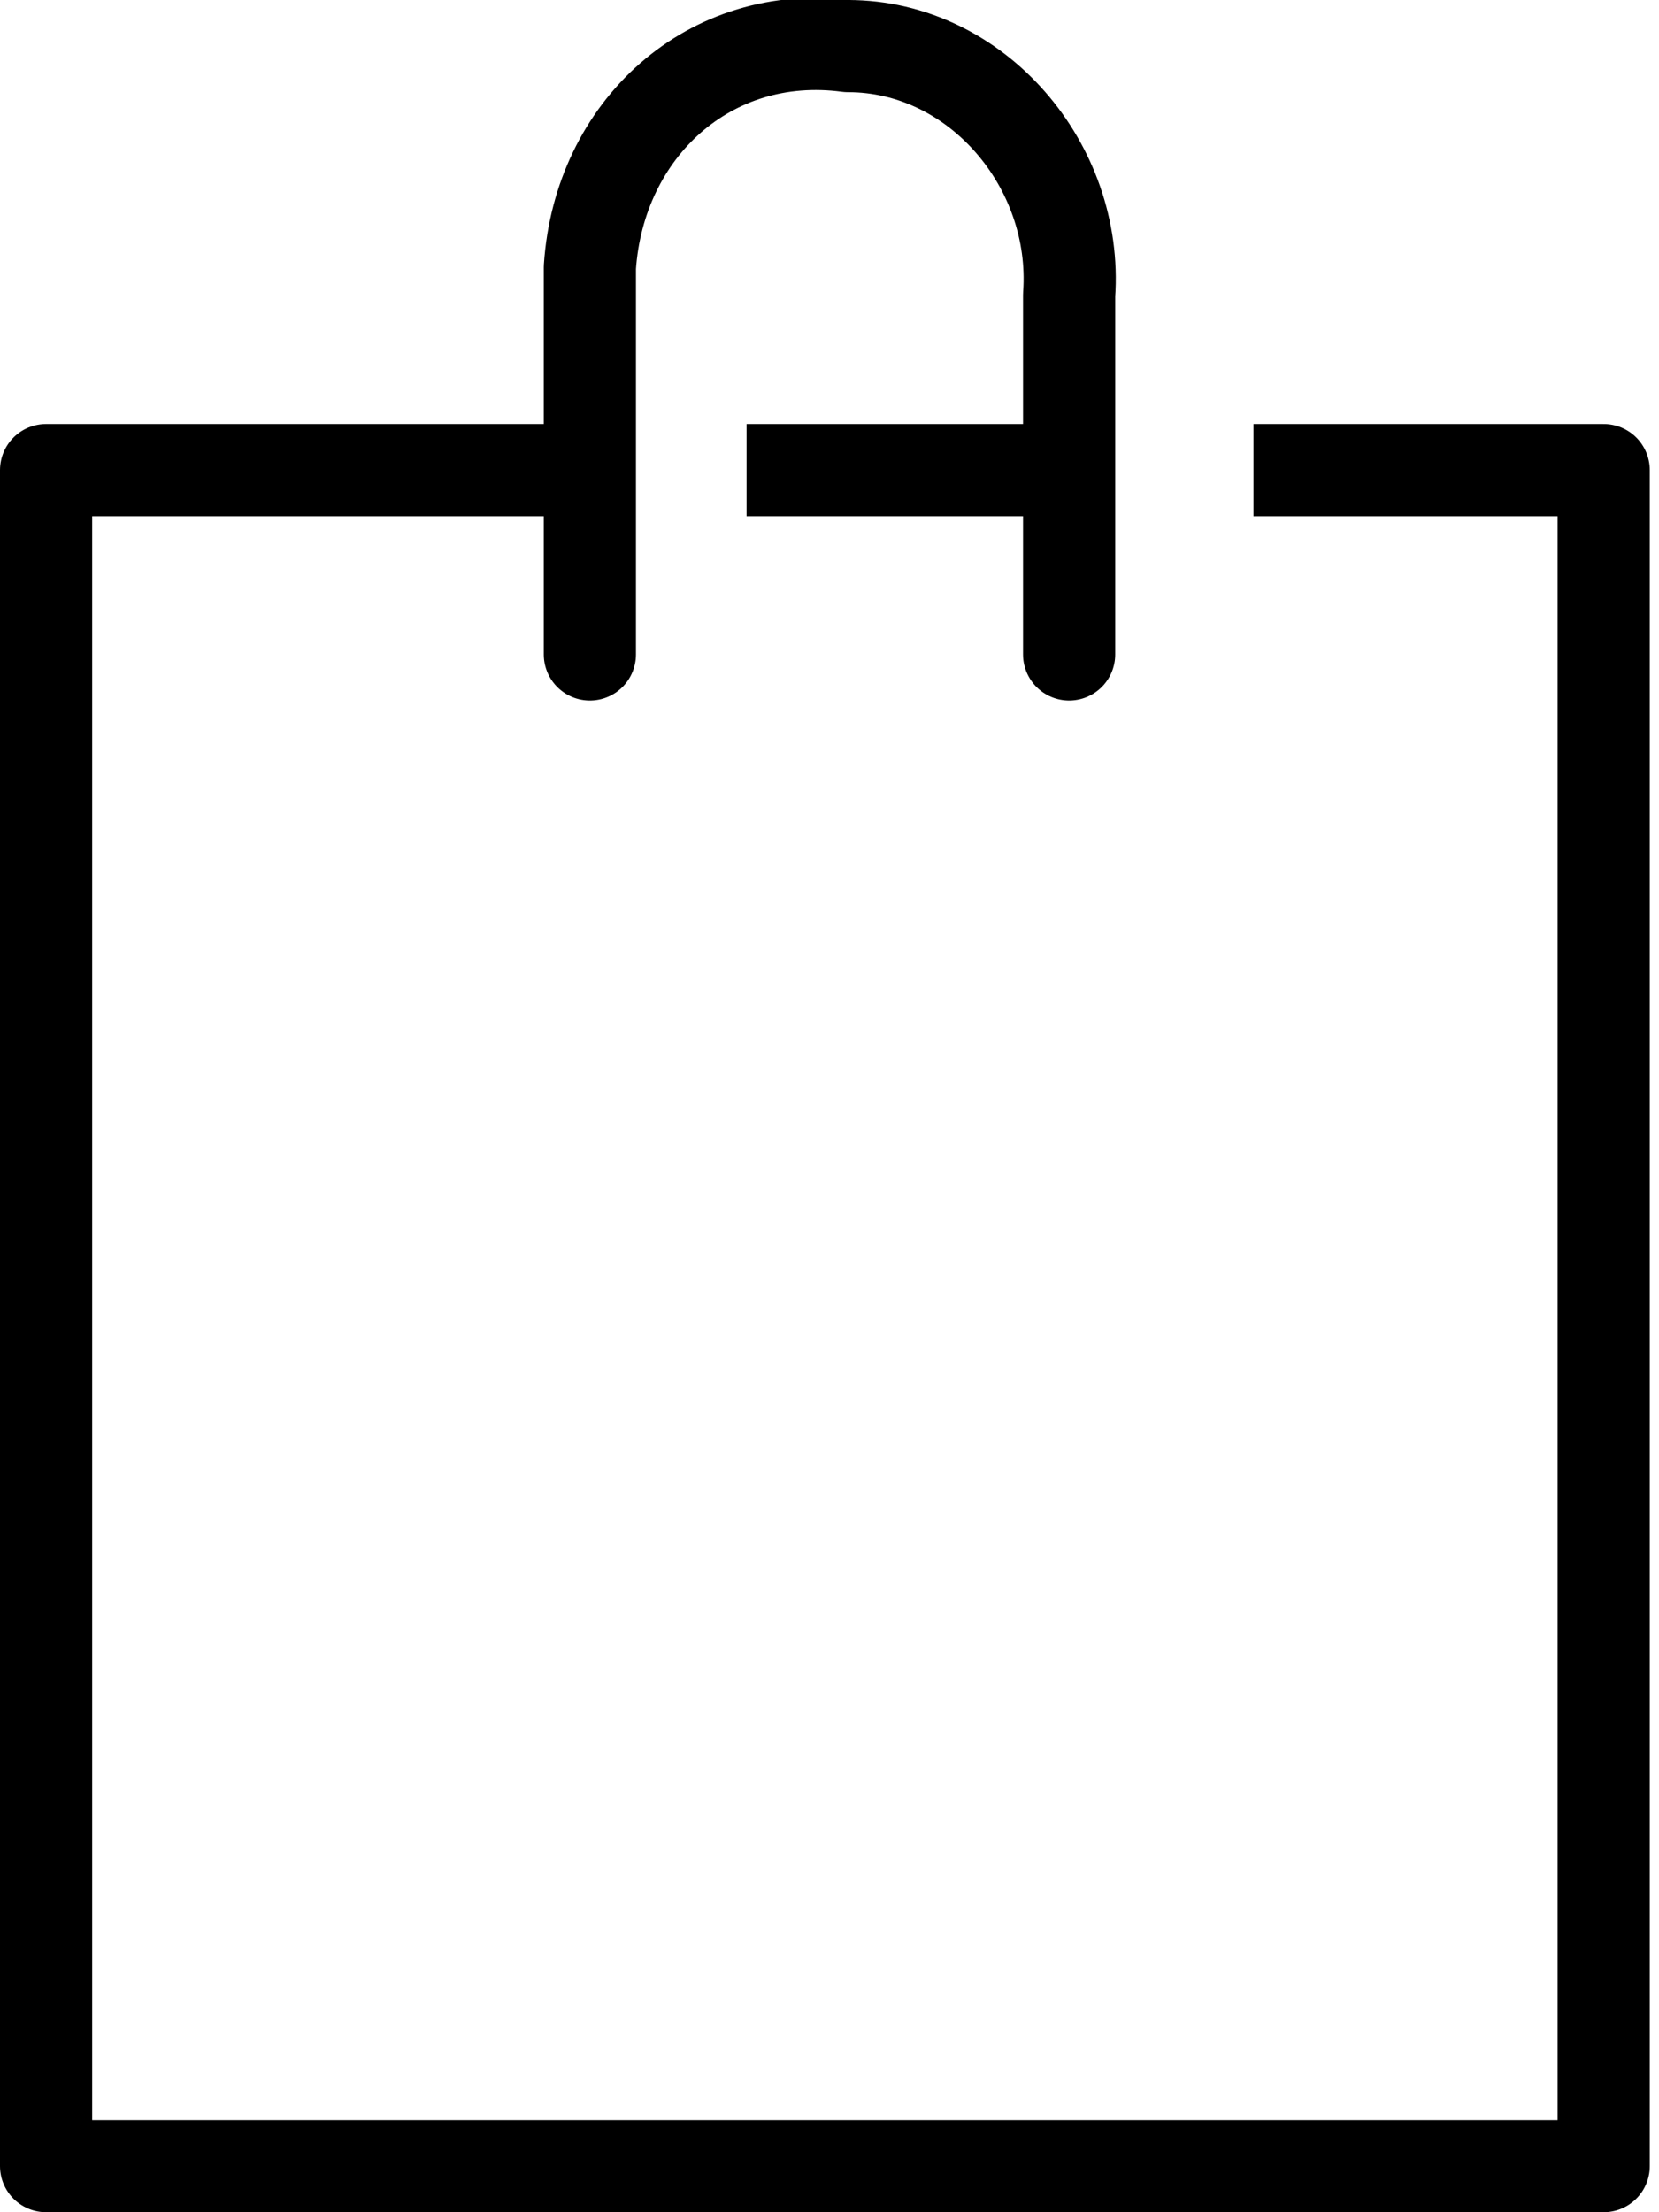
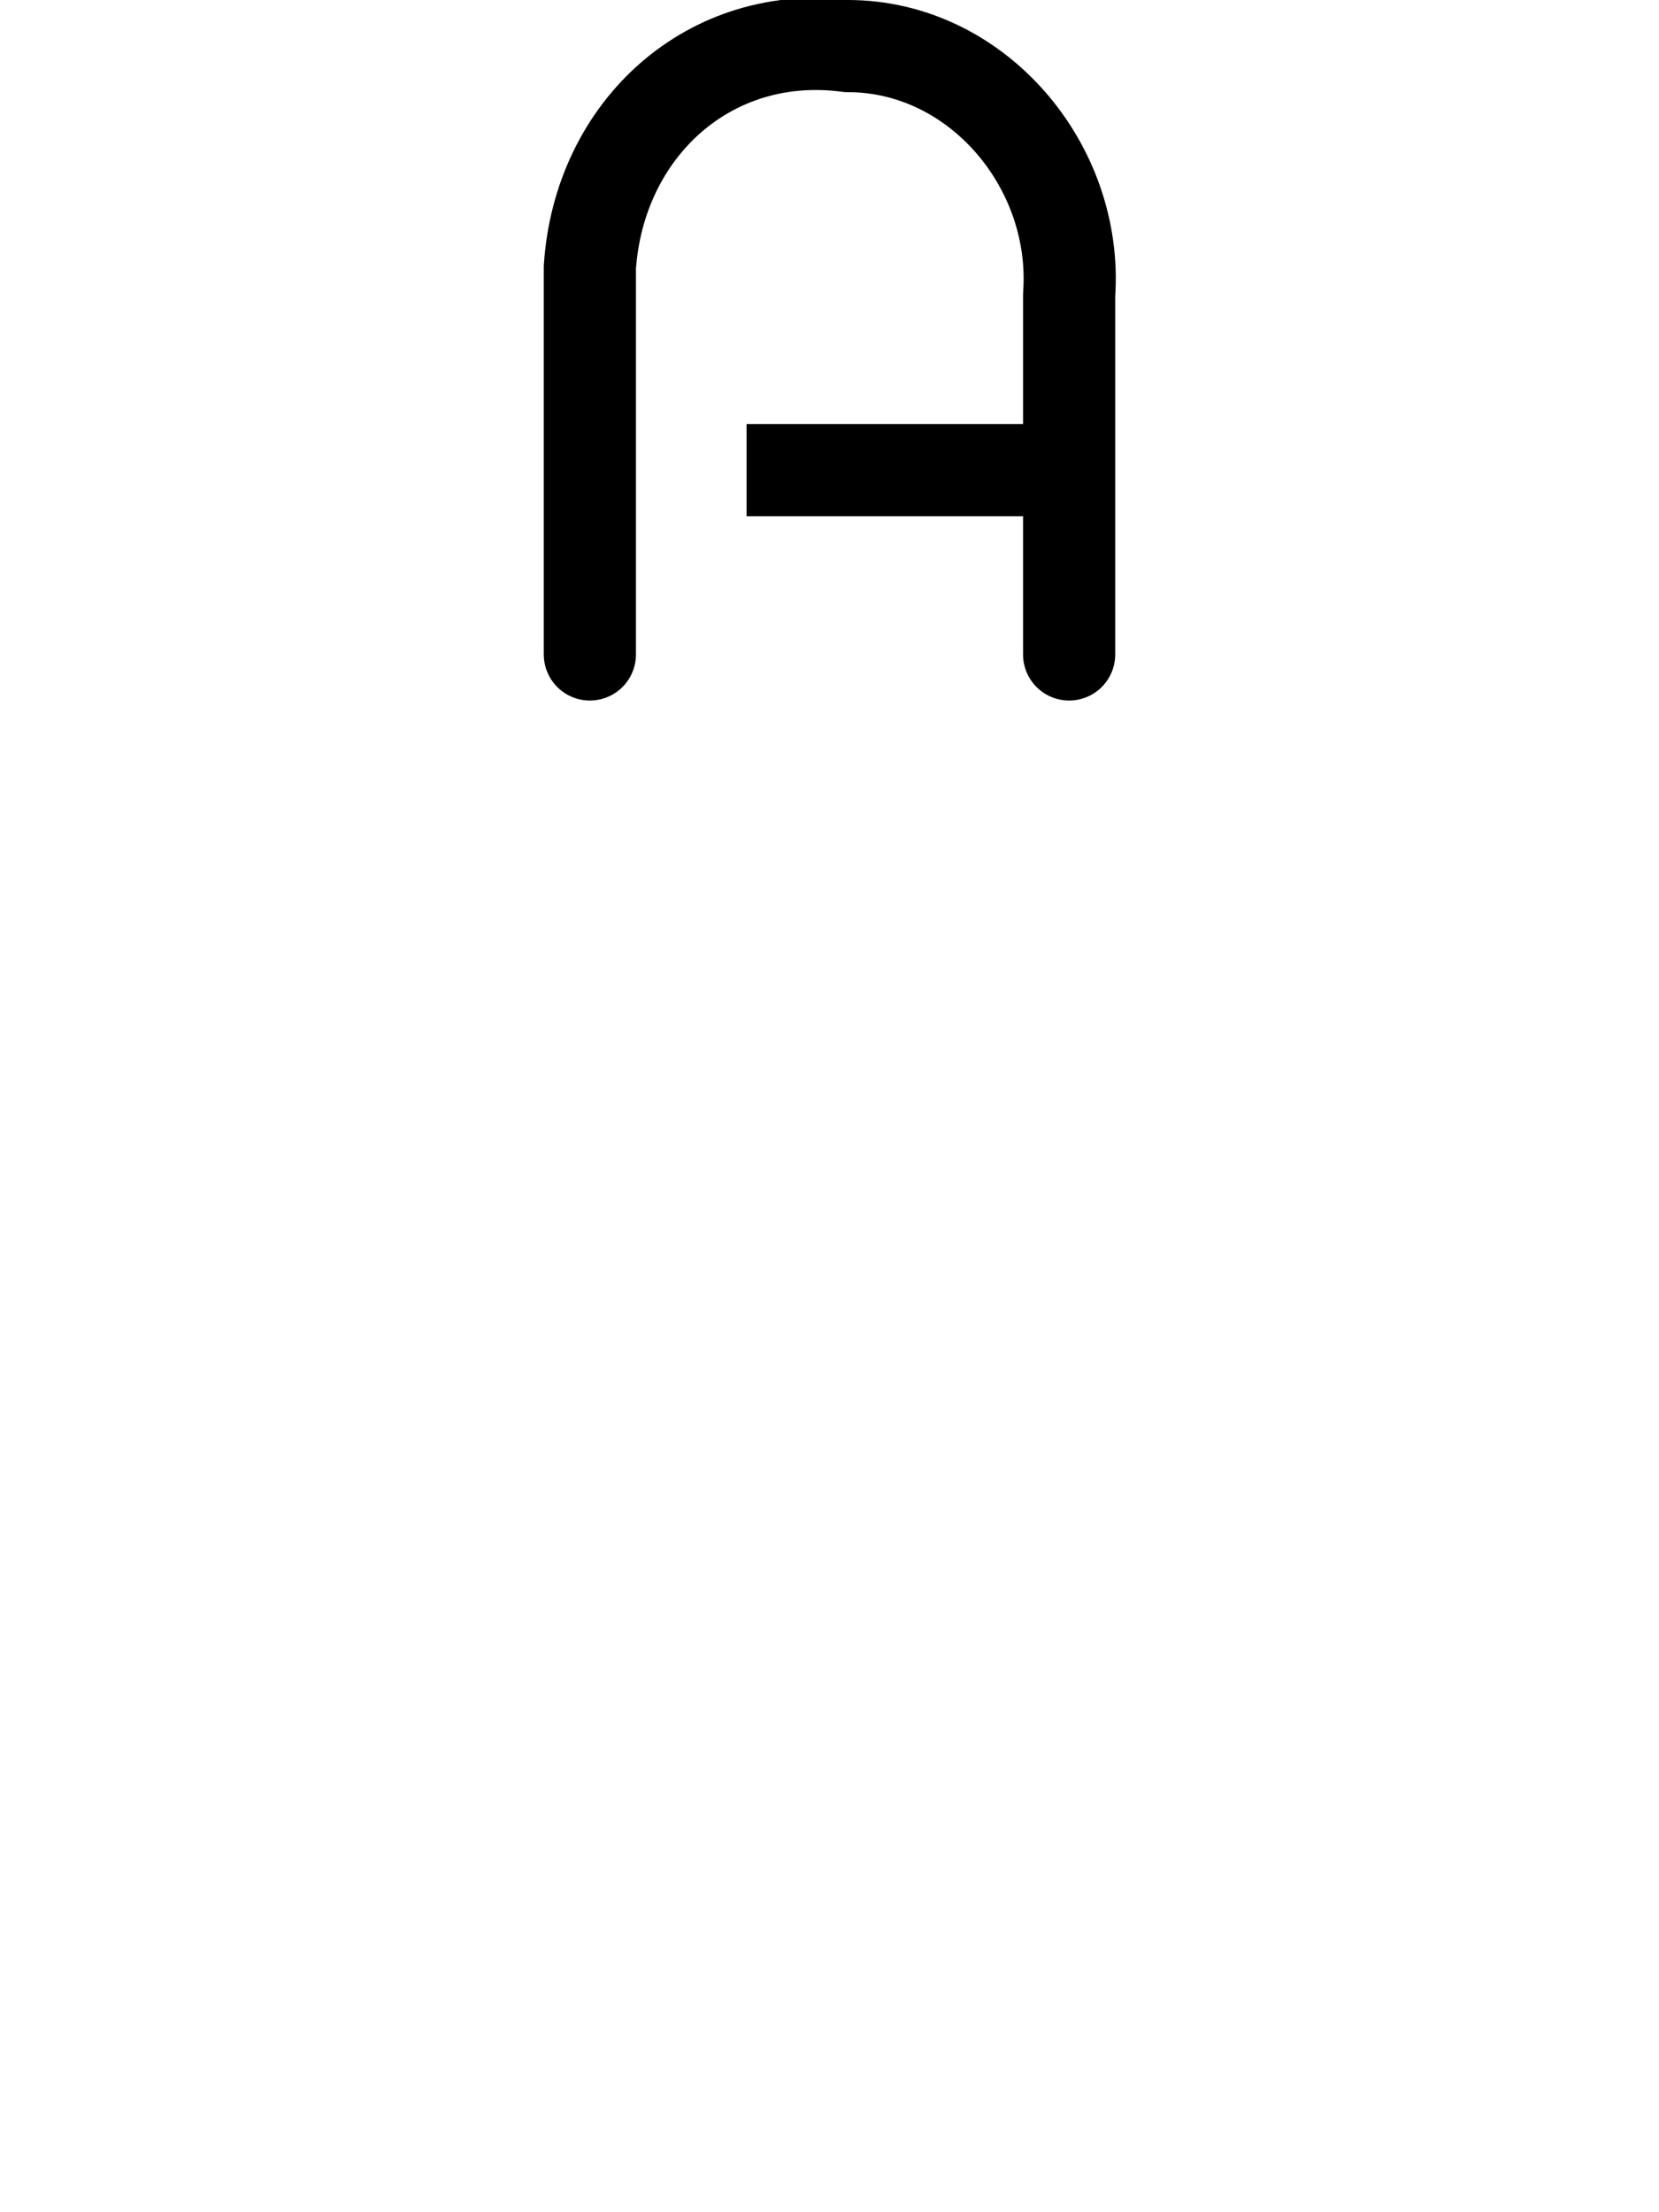
<svg xmlns="http://www.w3.org/2000/svg" viewBox="0 0 18 24">
  <g fill="none" stroke="currentColor">
-     <path d="M6.1 5.1H.5v18.4h16.9V5.1h-3.8" stroke-linejoin="round" />
    <path stroke-miterlimit="10" d="M8.1 5.1h3.4" />
    <path d="M11.6 7.1V3.2c.1-1.4-1-2.7-2.4-2.7-1.5-.2-2.7.9-2.8 2.4v4.2" stroke-linecap="round" stroke-linejoin="round" />
  </g>
</svg>